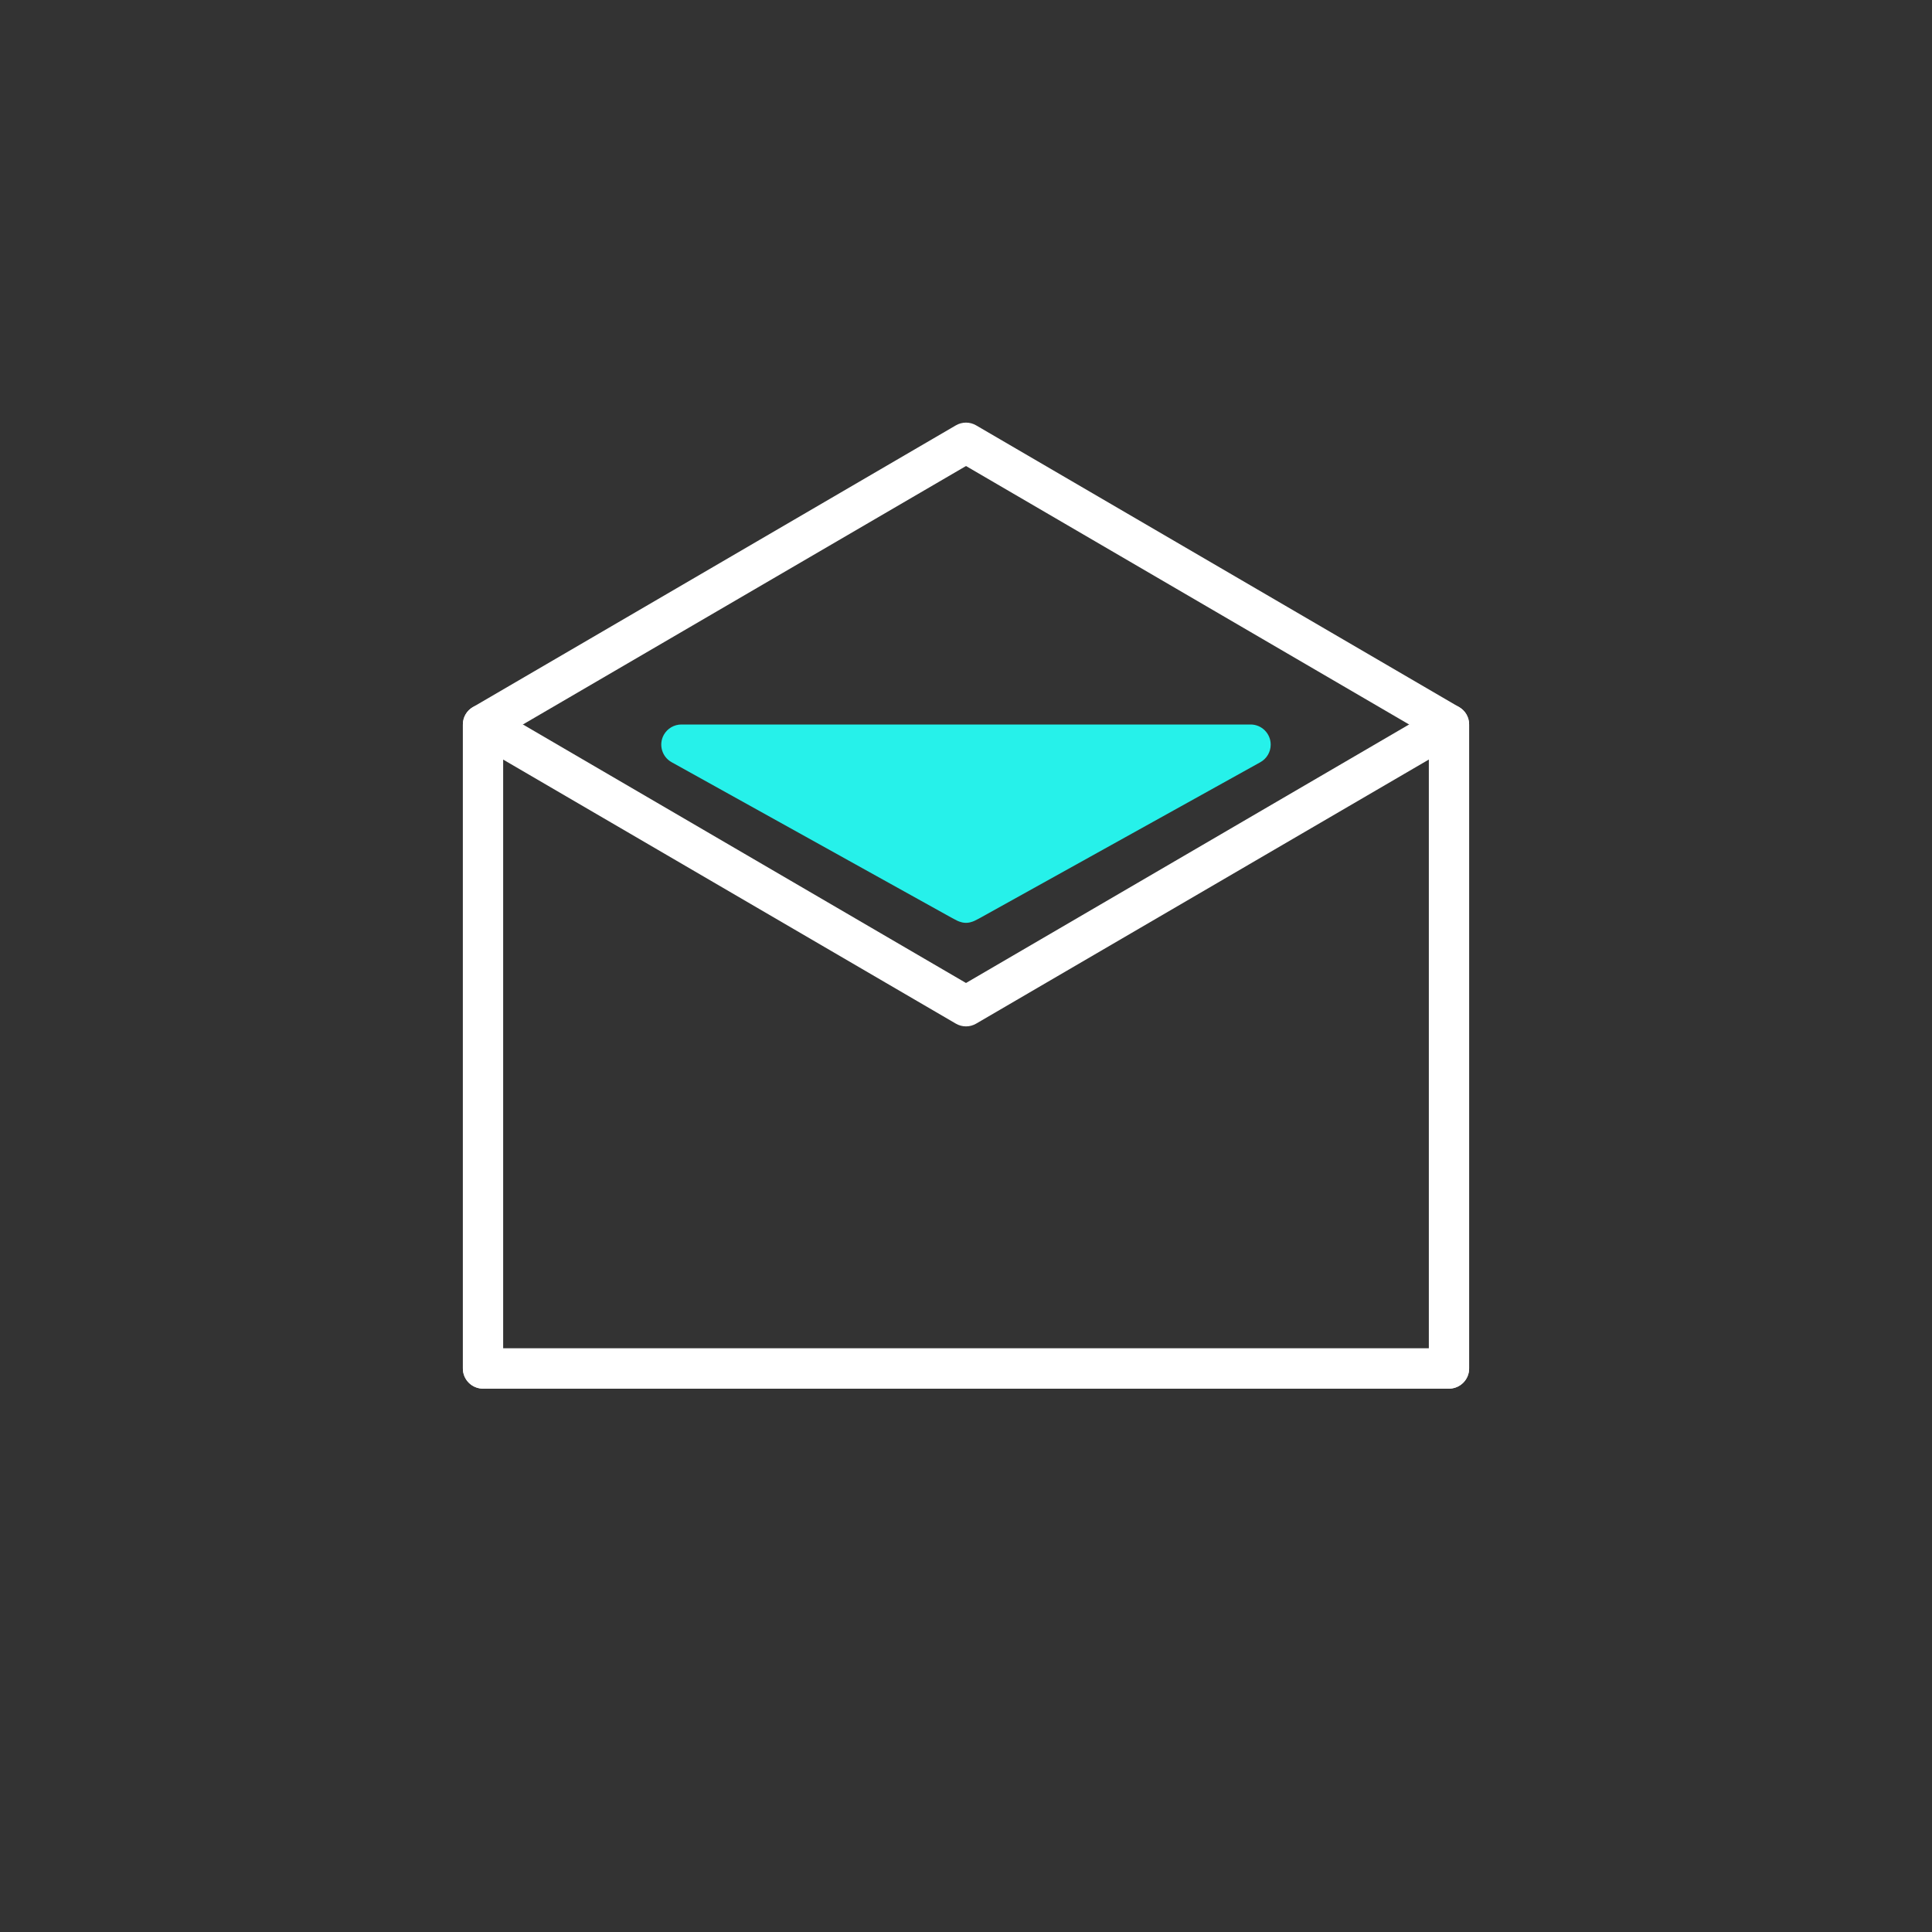
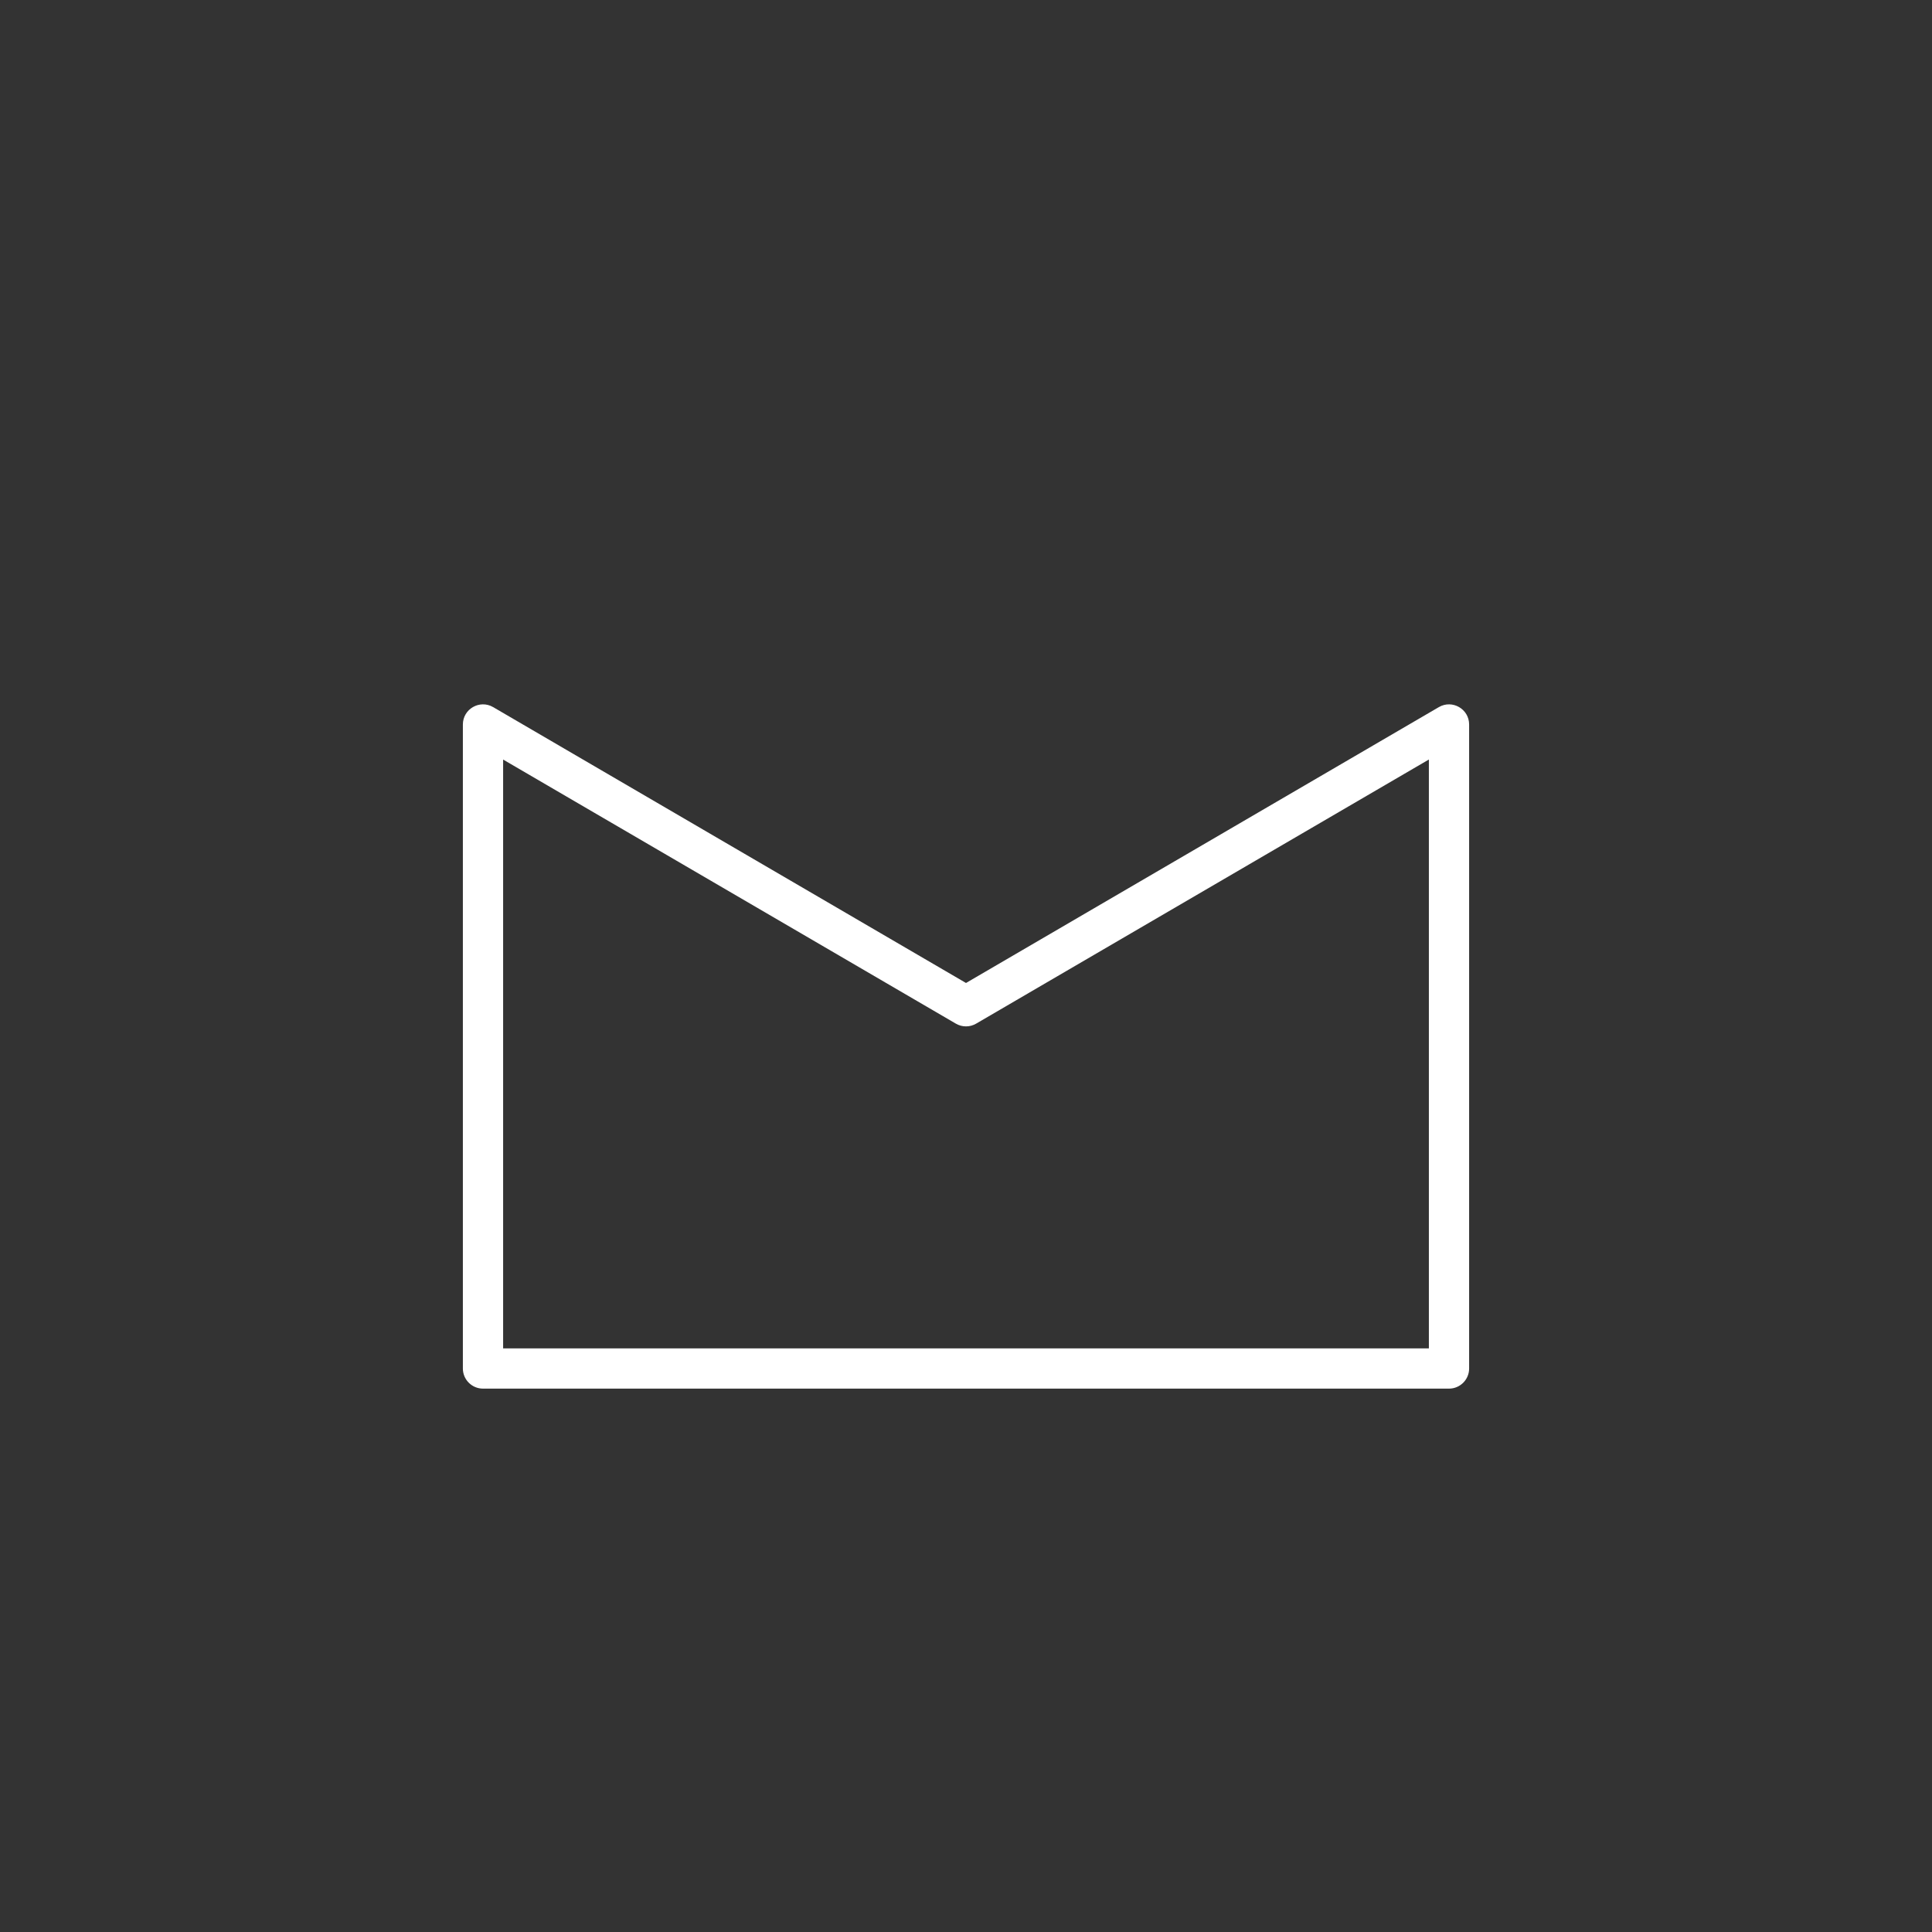
<svg xmlns="http://www.w3.org/2000/svg" width="48px" height="48px" viewBox="0 0 48 48" version="1.1">
  <rect x="0" y="0" width="48" height="48" fill="#333333" stroke="none" />
  <title>icon/enquiry</title>
  <g id="Icons" stroke="none" stroke-width="1" fill="none" fill-rule="evenodd">
    <g id="icon/enquiry">
      <g id="icon/satisfaction-copy-2">
        <rect id="Rectangle" x="0" y="0" width="48" height="48" />
      </g>
-       <path d="M35.748,17.568 L24,24.422 L12.252,17.568 C11.919,17.374 11.5,17.614 11.5,18 L11.5,34 C11.5,34.276 11.724,34.5 12,34.5 L36,34.5 C36.276,34.5 36.5,34.276 36.5,34 L36.5,18 C36.5,17.614 36.081,17.374 35.748,17.568 Z M35.5,18.87 L35.5,33.5 L12.5,33.5 L12.5,18.871 L23.748,25.432 C23.904,25.523 24.096,25.523 24.252,25.432 L35.5,18.87 Z" id="Rectangle-Copy-6" fill="#FFFFFF" fill-rule="nonzero" />
-       <path d="M36,10.5 L12,10.5 C11.724,10.5 11.5,10.724 11.5,11 L11.5,27 C11.5,27.178 11.594,27.342 11.748,27.432 L23.748,34.432 C23.904,34.523 24.096,34.523 24.252,34.432 L36.252,27.432 C36.406,27.342 36.5,27.178 36.5,27 L36.5,11 C36.5,10.724 36.276,10.5 36,10.5 Z M35.5,11.5 L35.5,26.714 L24,33.422 L12.5,26.714 L12.5,11.5 L35.5,11.5 Z" id="Rectangle-Copy-7" fill="#FFFFFF" fill-rule="nonzero" transform="translate(24, 22.5) rotate(-180) translate(-24, -22.5) " />
-       <path d="M16.93,18 L31.07,18 C31.347,18 31.57,18.224 31.57,18.5 C31.57,18.682 31.472,18.849 31.313,18.937 L24.342,22.81 L24.213,22.877 C24.196,22.885 24.181,22.891 24.167,22.896 L24.092,22.918 L24.092,22.918 C24.03,22.931 23.97,22.931 23.908,22.918 L23.833,22.896 C23.819,22.891 23.804,22.885 23.787,22.877 L23.658,22.81 L23.658,22.81 L16.687,18.937 C16.445,18.803 16.358,18.499 16.492,18.257 C16.581,18.098 16.748,18 16.93,18 Z" id="Rectangle-Copy-8" fill="#26F1EA" />
+       <path d="M35.748,17.568 L24,24.422 L12.252,17.568 C11.919,17.374 11.5,17.614 11.5,18 L11.5,34 C11.5,34.276 11.724,34.5 12,34.5 L36,34.5 C36.276,34.5 36.5,34.276 36.5,34 L36.5,18 C36.5,17.614 36.081,17.374 35.748,17.568 M35.5,18.87 L35.5,33.5 L12.5,33.5 L12.5,18.871 L23.748,25.432 C23.904,25.523 24.096,25.523 24.252,25.432 L35.5,18.87 Z" id="Rectangle-Copy-6" fill="#FFFFFF" fill-rule="nonzero" />
    </g>
  </g>
</svg>